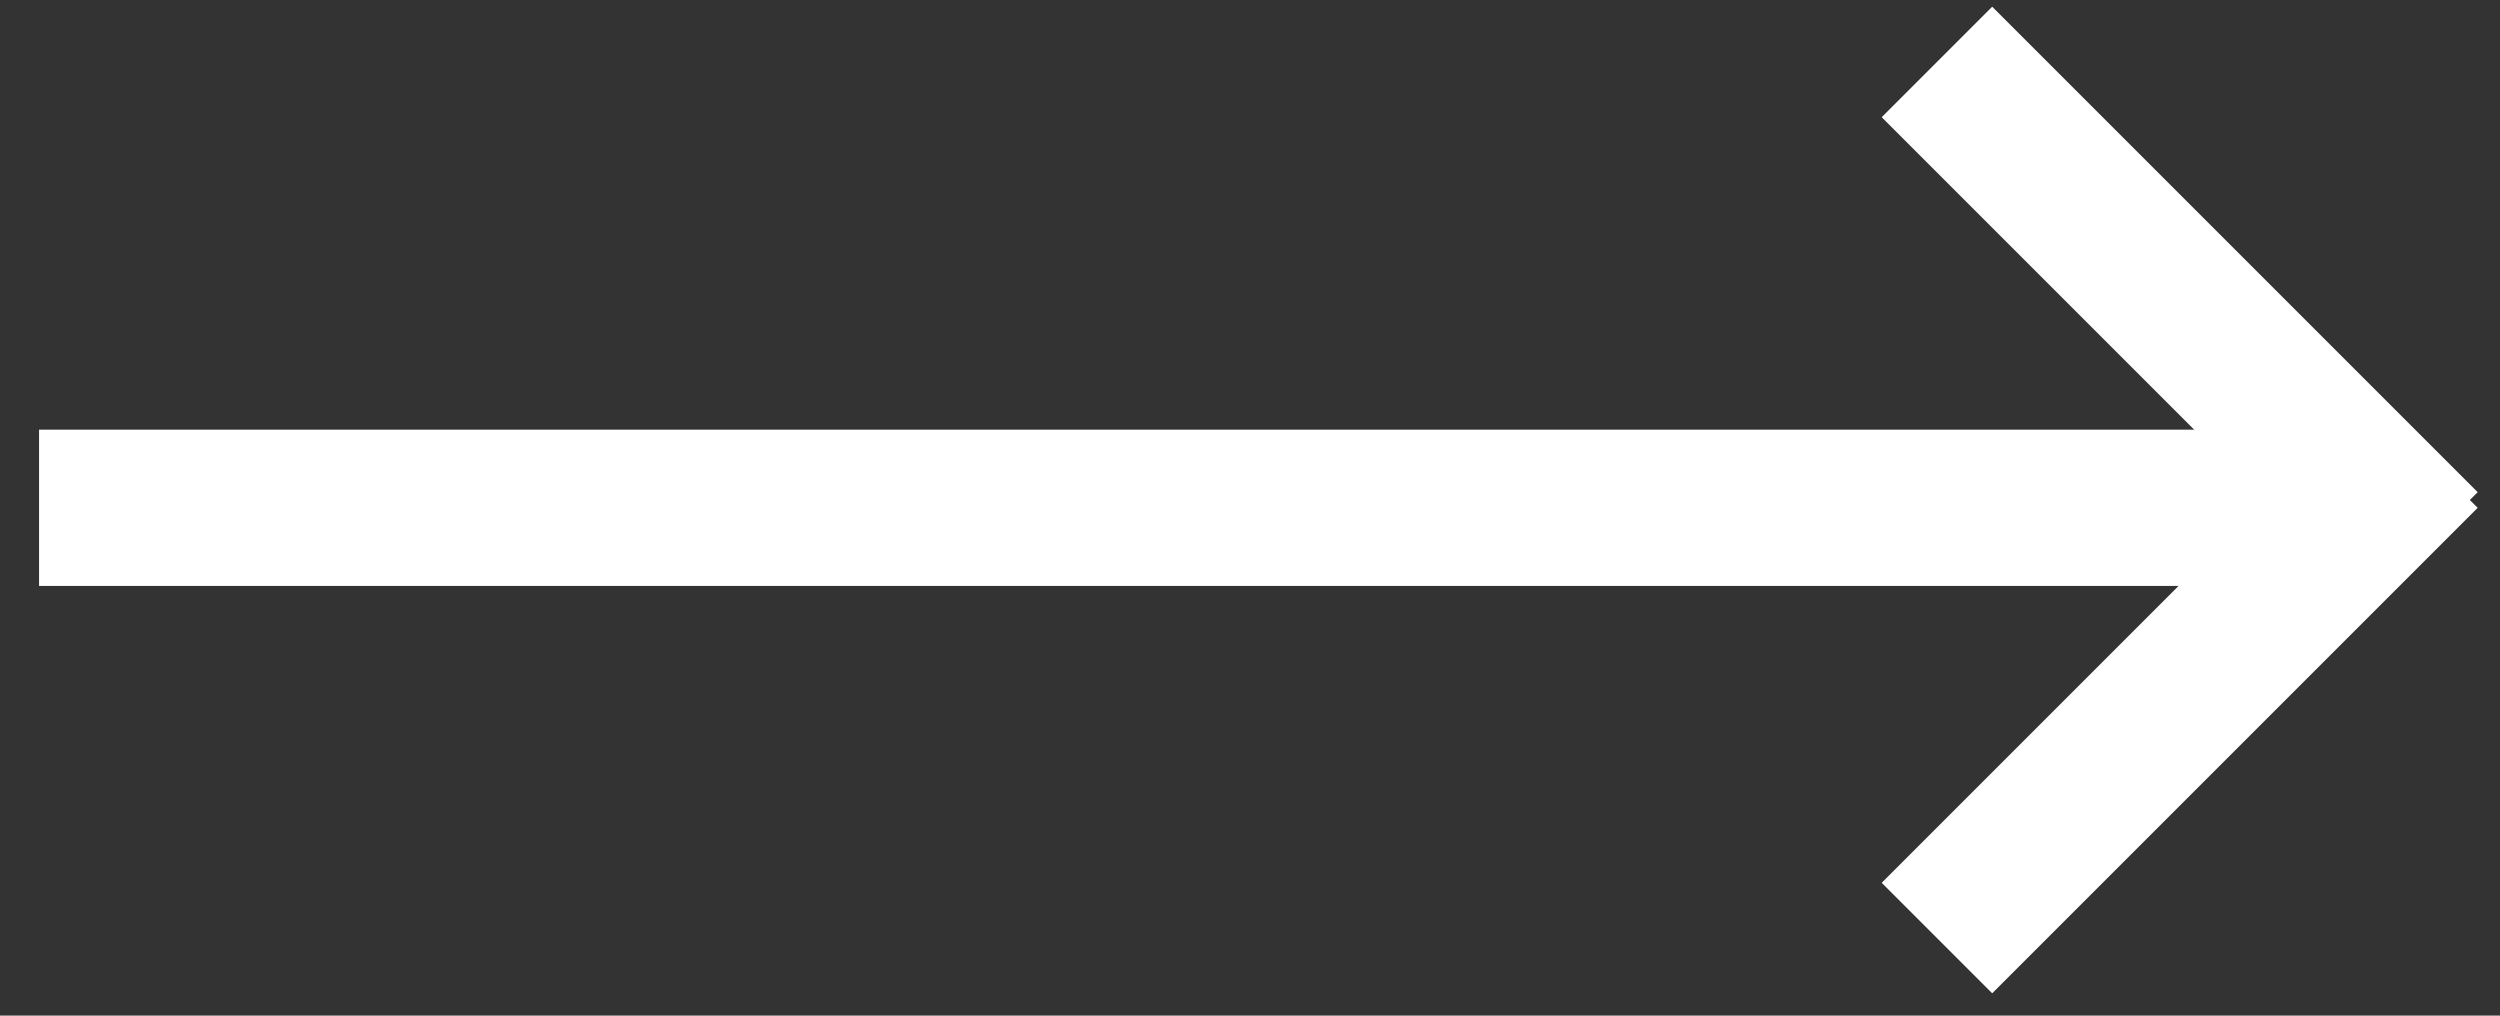
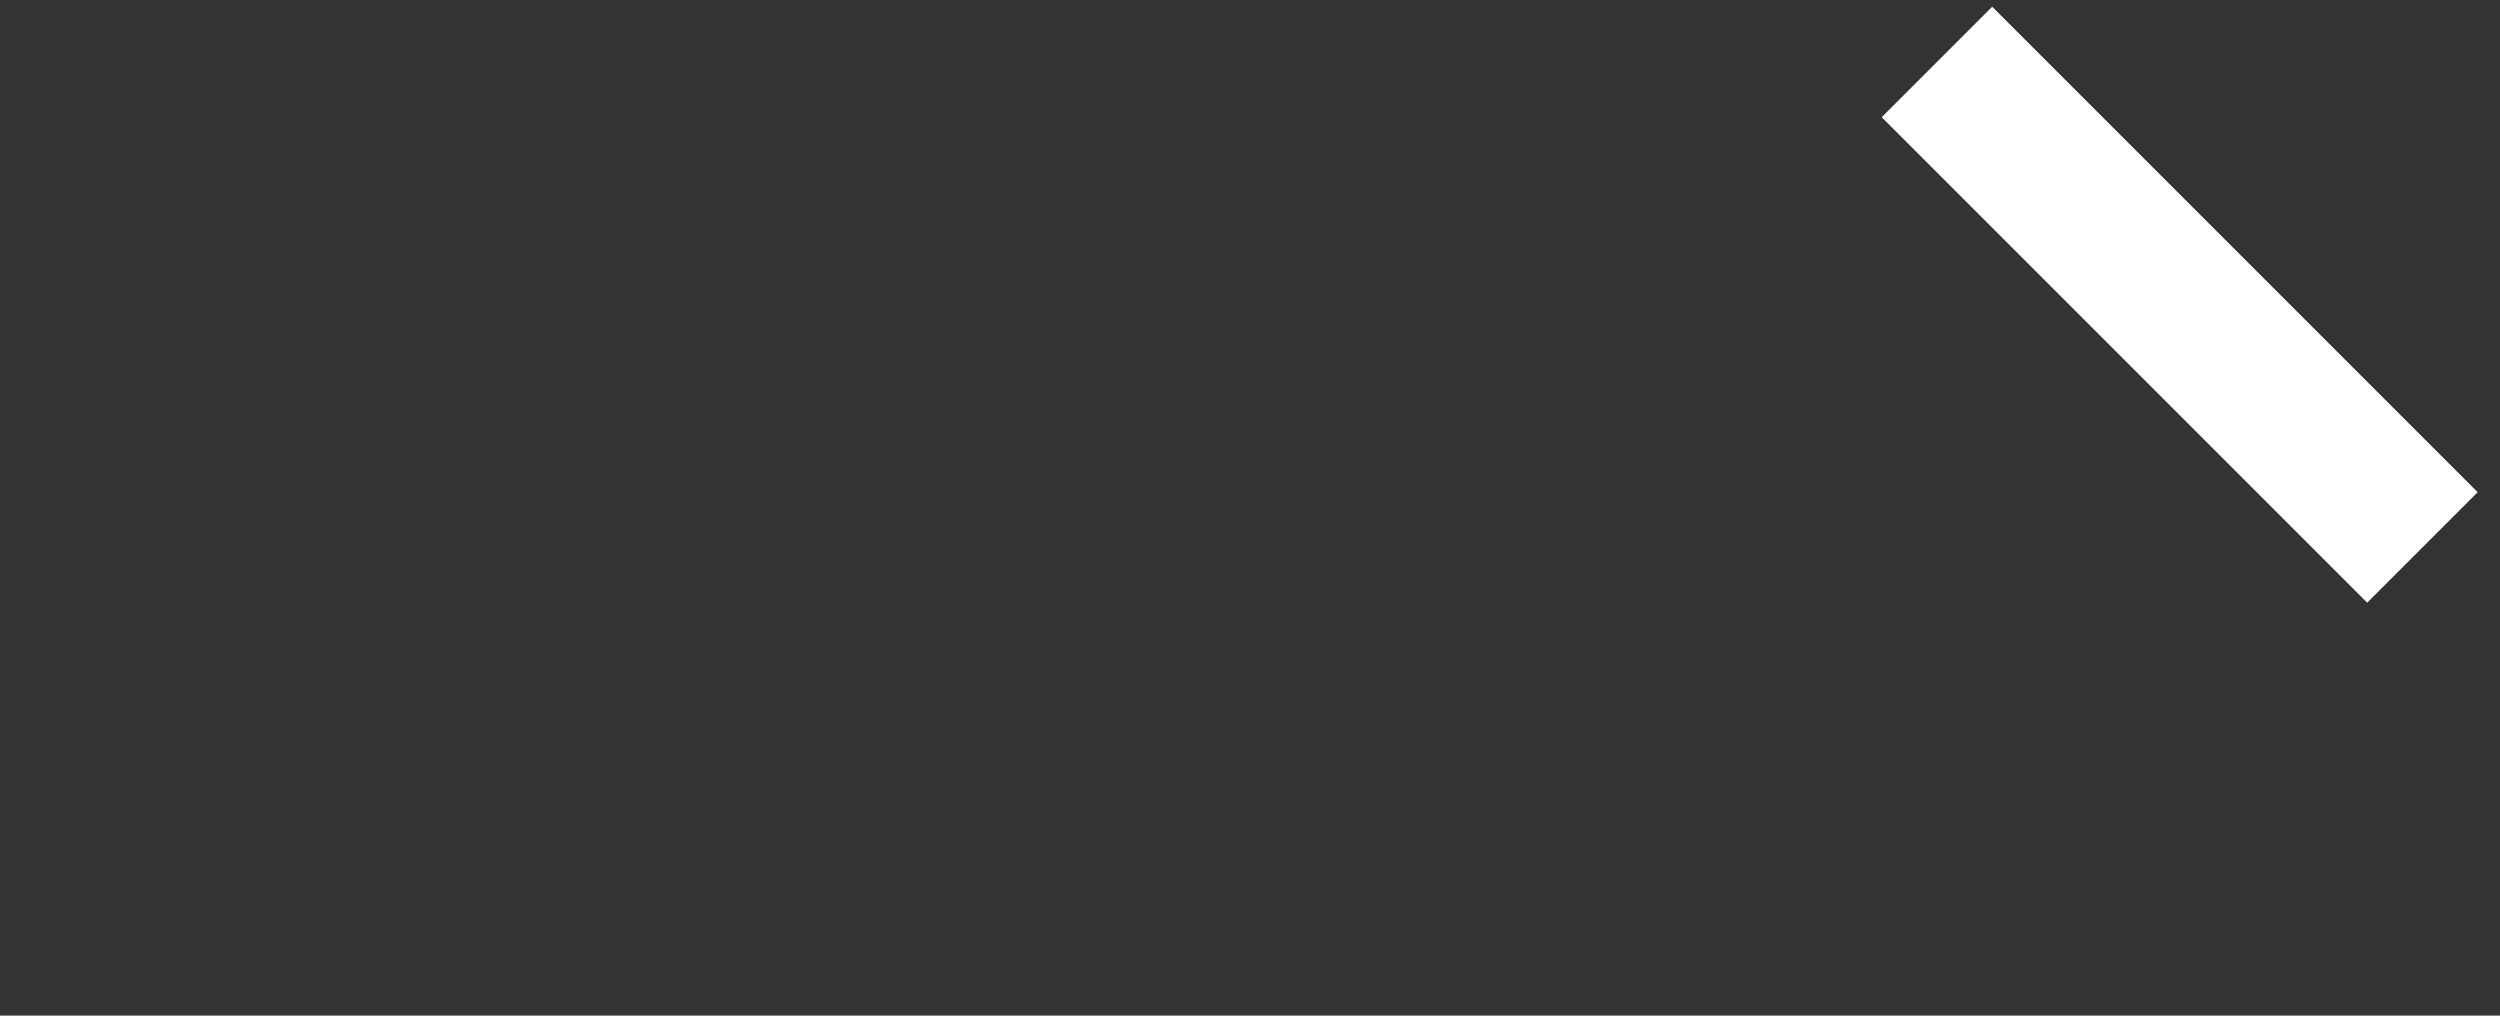
<svg xmlns="http://www.w3.org/2000/svg" width="32px" height="13px" viewBox="0 0 32 13" version="1.1">
  <rect x="0" y="0" width="32" height="13" fill="#333333" stroke="none" />
  <title>Arrow</title>
  <g id="Page-1" stroke="none" stroke-width="1" fill="none" fill-rule="evenodd" stroke-linecap="square">
    <g id="ROI-Calculator-casestudies" transform="translate(-893, -115)" stroke="#FFFFFF" stroke-width="2">
      <g id="SECTION--CASESTUDIES" transform="translate(427, -0)">
        <g id="casestudybox" transform="translate(0, 0)">
          <g id="actionbox" transform="translate(357, 110)">
            <g id="Arrow" transform="translate(125, 11) rotate(-90) translate(-125, -11) translate(119, -4)">
-               <line x1="0.7" y1="24.5" x2="5.5" y2="29.3" id="Line" />
              <line x1="10.5" y1="24.5" x2="5.7" y2="29.3" id="Line-2" />
-               <line x1="5.5" y1="0.5" x2="5.5" y2="28.5" id="Line-4" />
            </g>
          </g>
        </g>
      </g>
    </g>
  </g>
</svg>